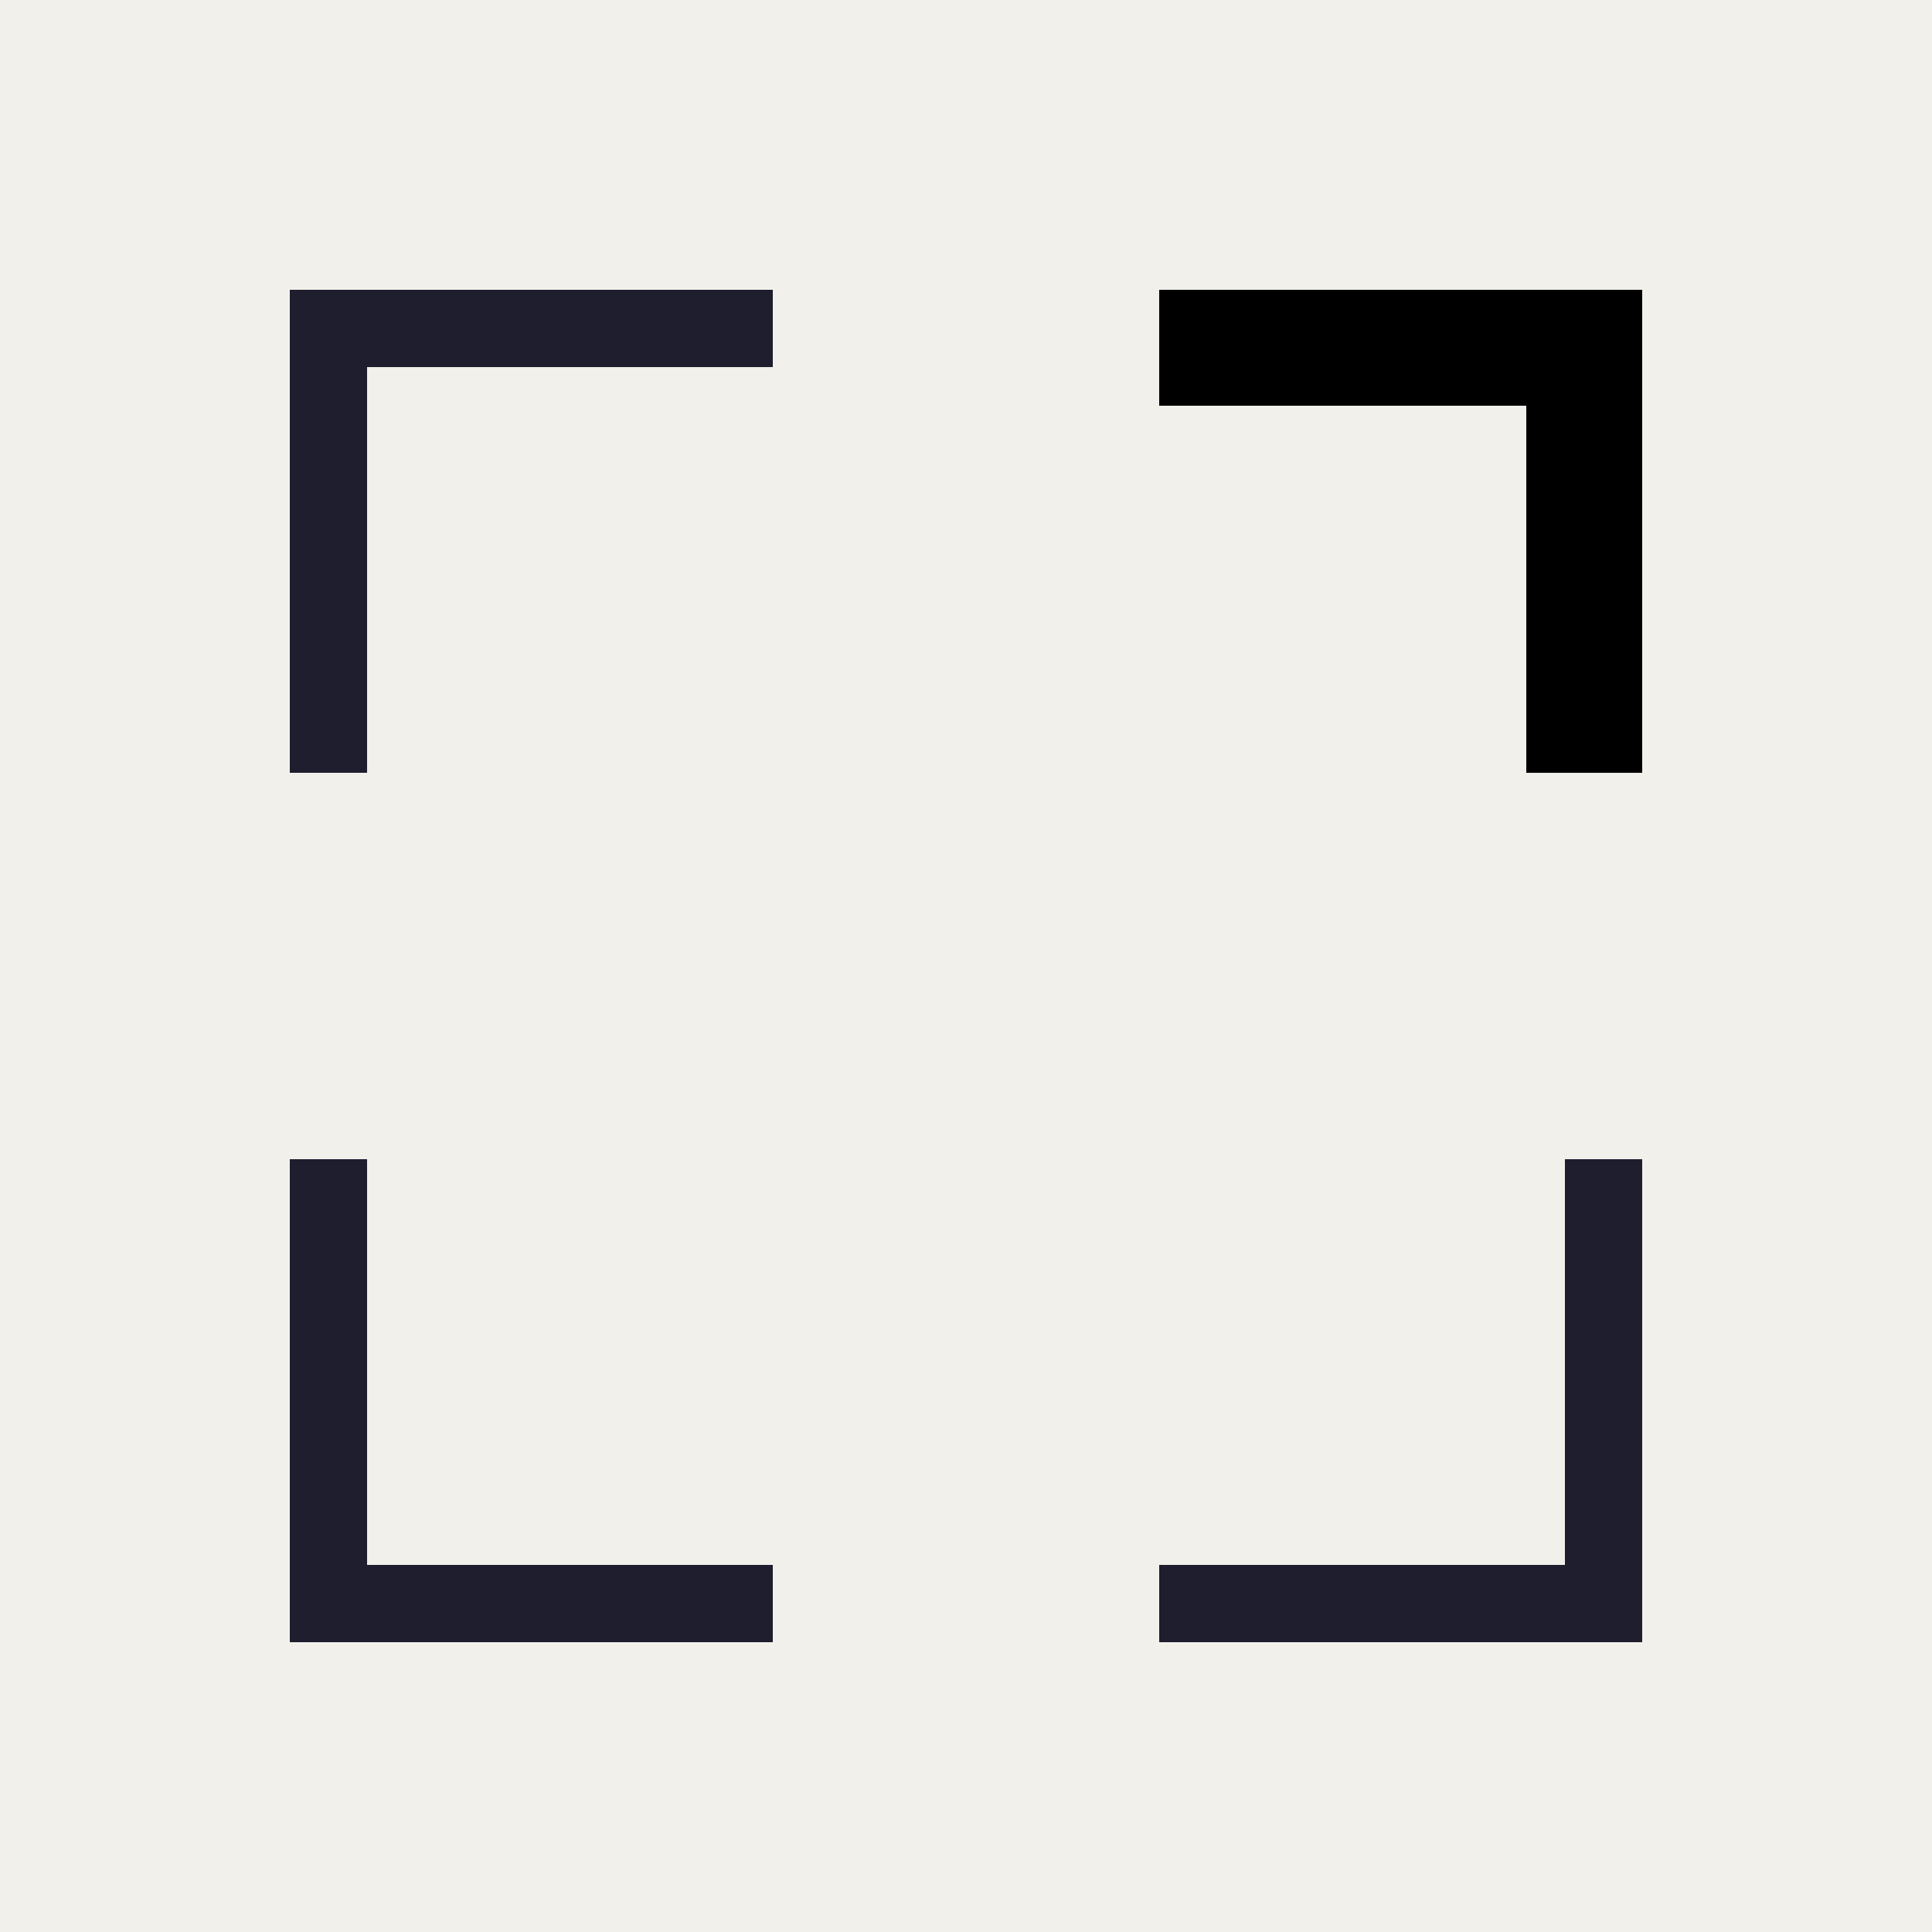
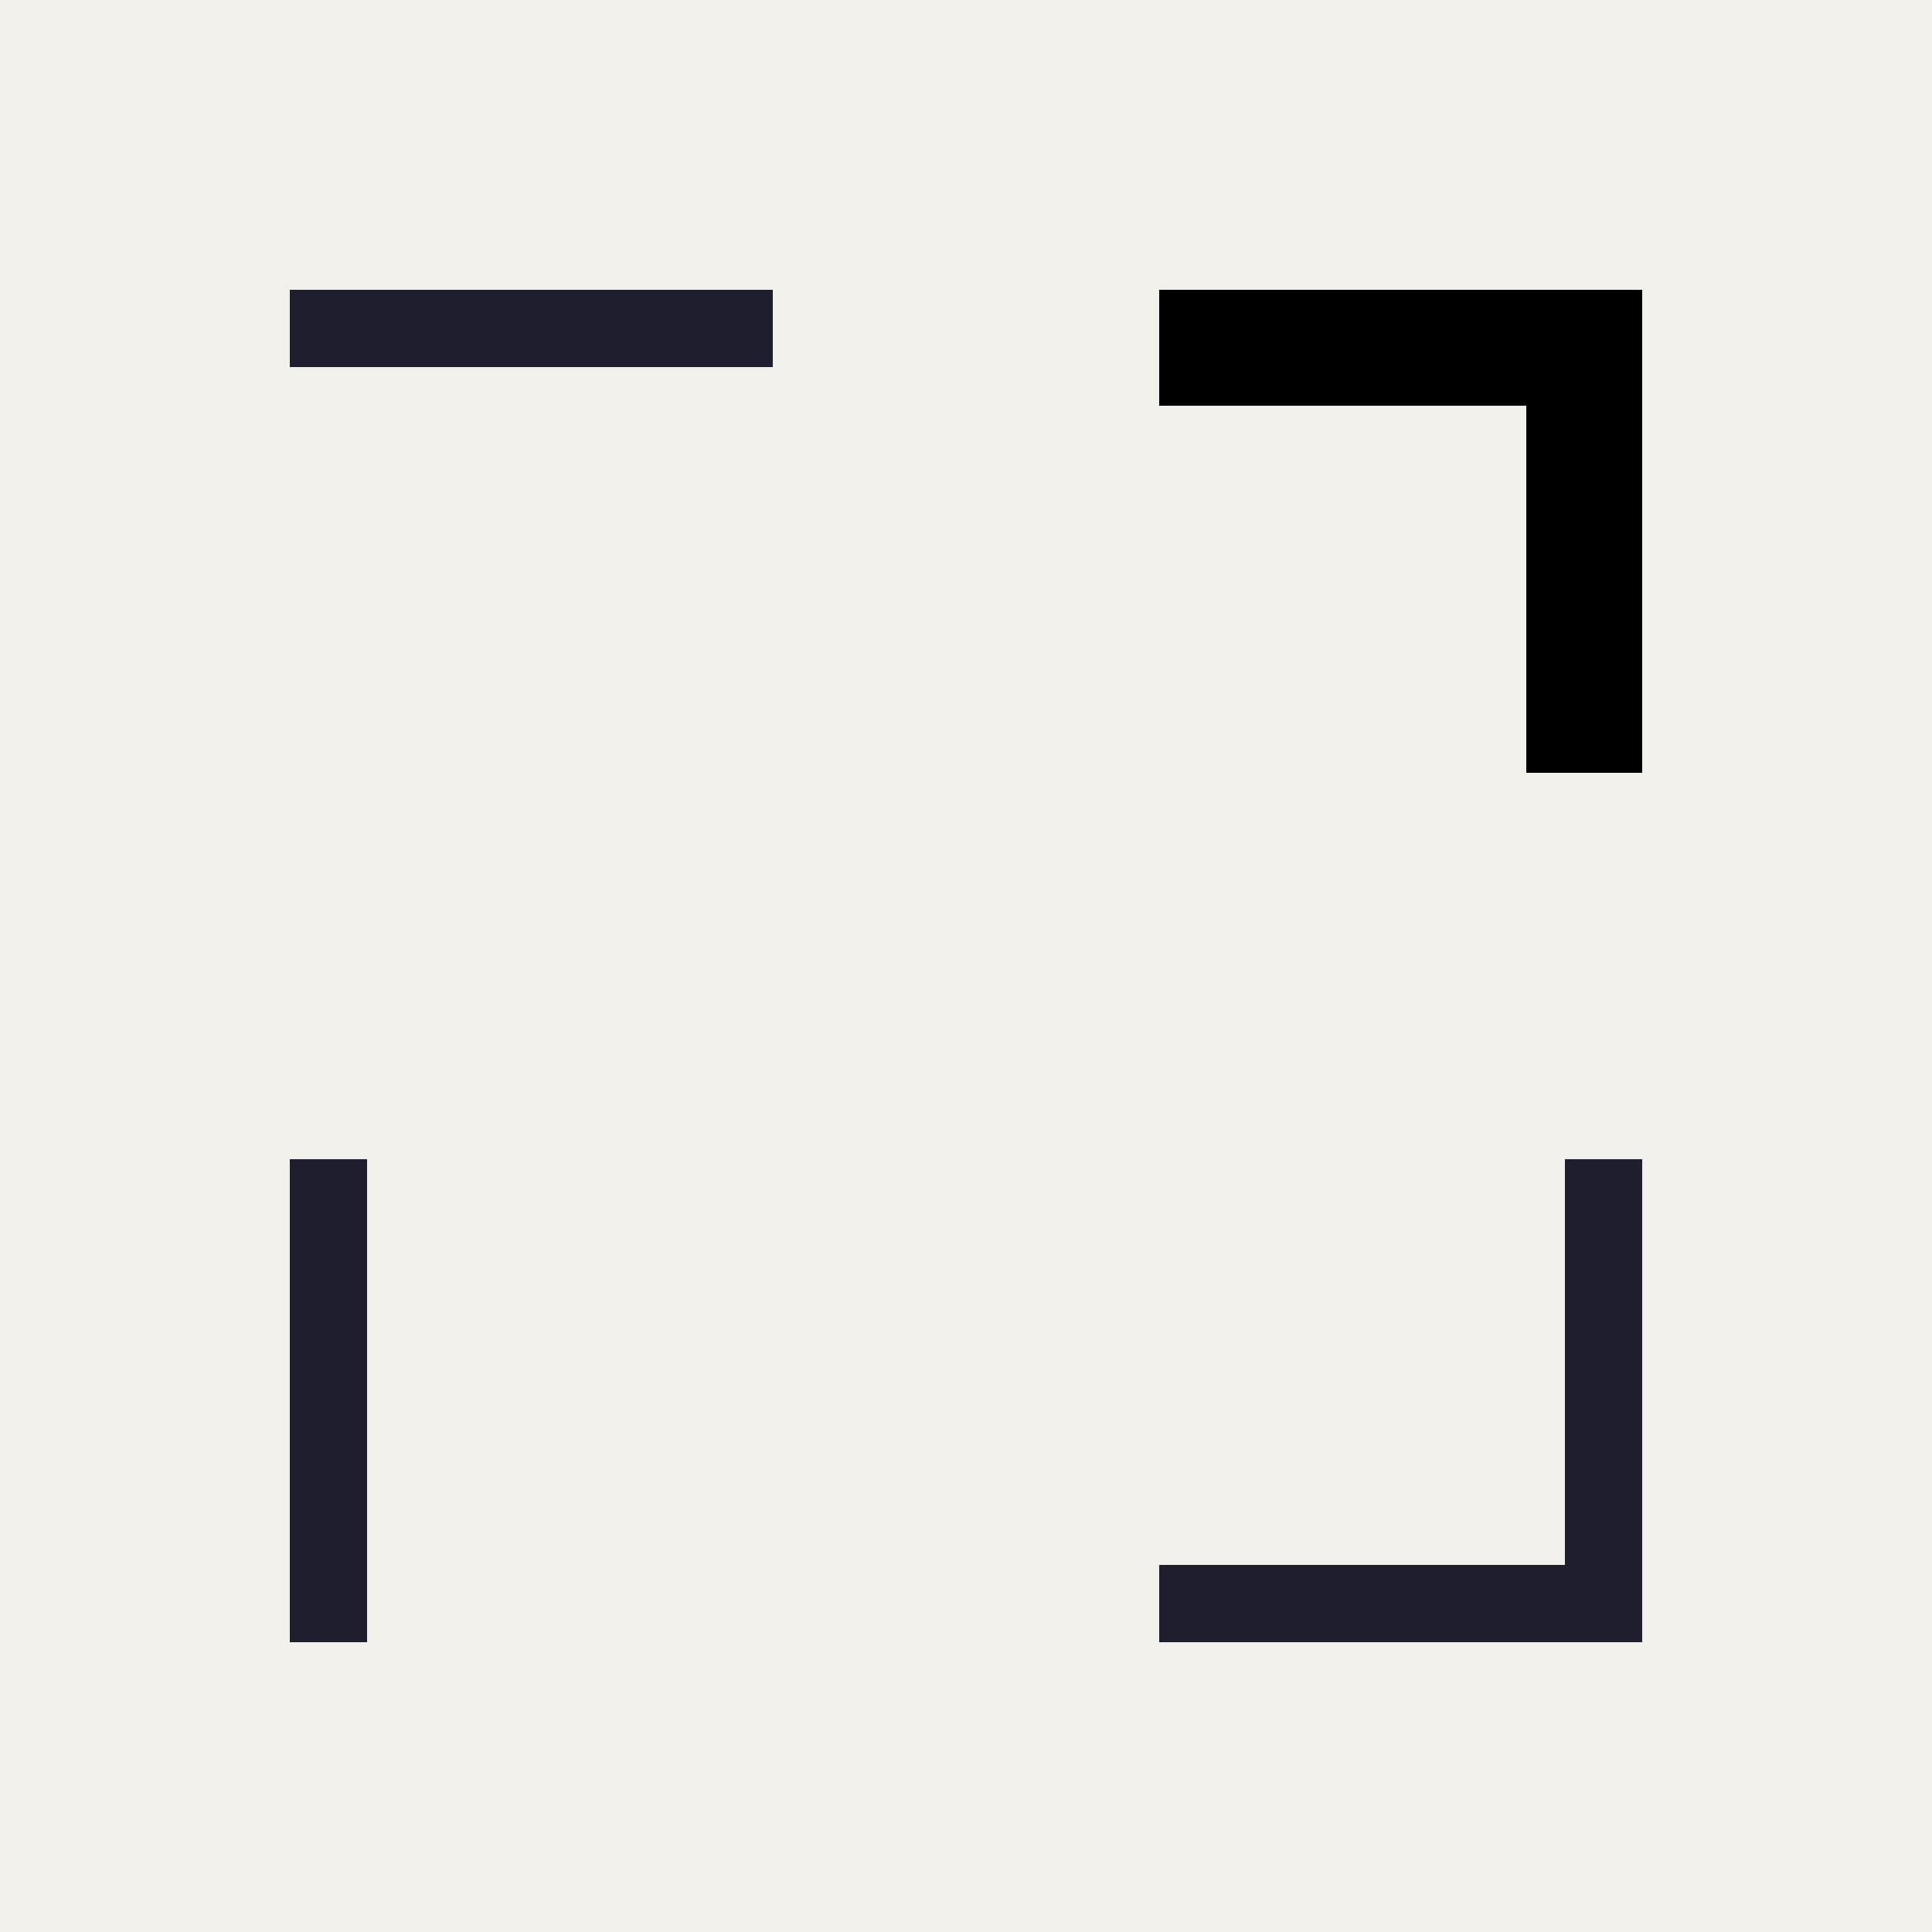
<svg xmlns="http://www.w3.org/2000/svg" viewBox="0 0 100 100" width="400" height="400">
  <rect width="100" height="100" fill="#f2f0eb" />
  <rect x="15" y="15" width="25" height="4" fill="#1e1e2e" />
-   <rect x="15" y="15" width="4" height="25" fill="#1e1e2e" />
  <g class="accent">
    <rect x="60" y="15" width="25" height="6" />
    <rect x="79" y="15" width="6" height="25" />
  </g>
  <rect x="15" y="60" width="4" height="25" fill="#1e1e2e" />
-   <rect x="15" y="81" width="25" height="4" fill="#1e1e2e" />
  <rect x="60" y="81" width="25" height="4" fill="#1e1e2e" />
  <rect x="81" y="60" width="4" height="25" fill="#1e1e2e" />
</svg>